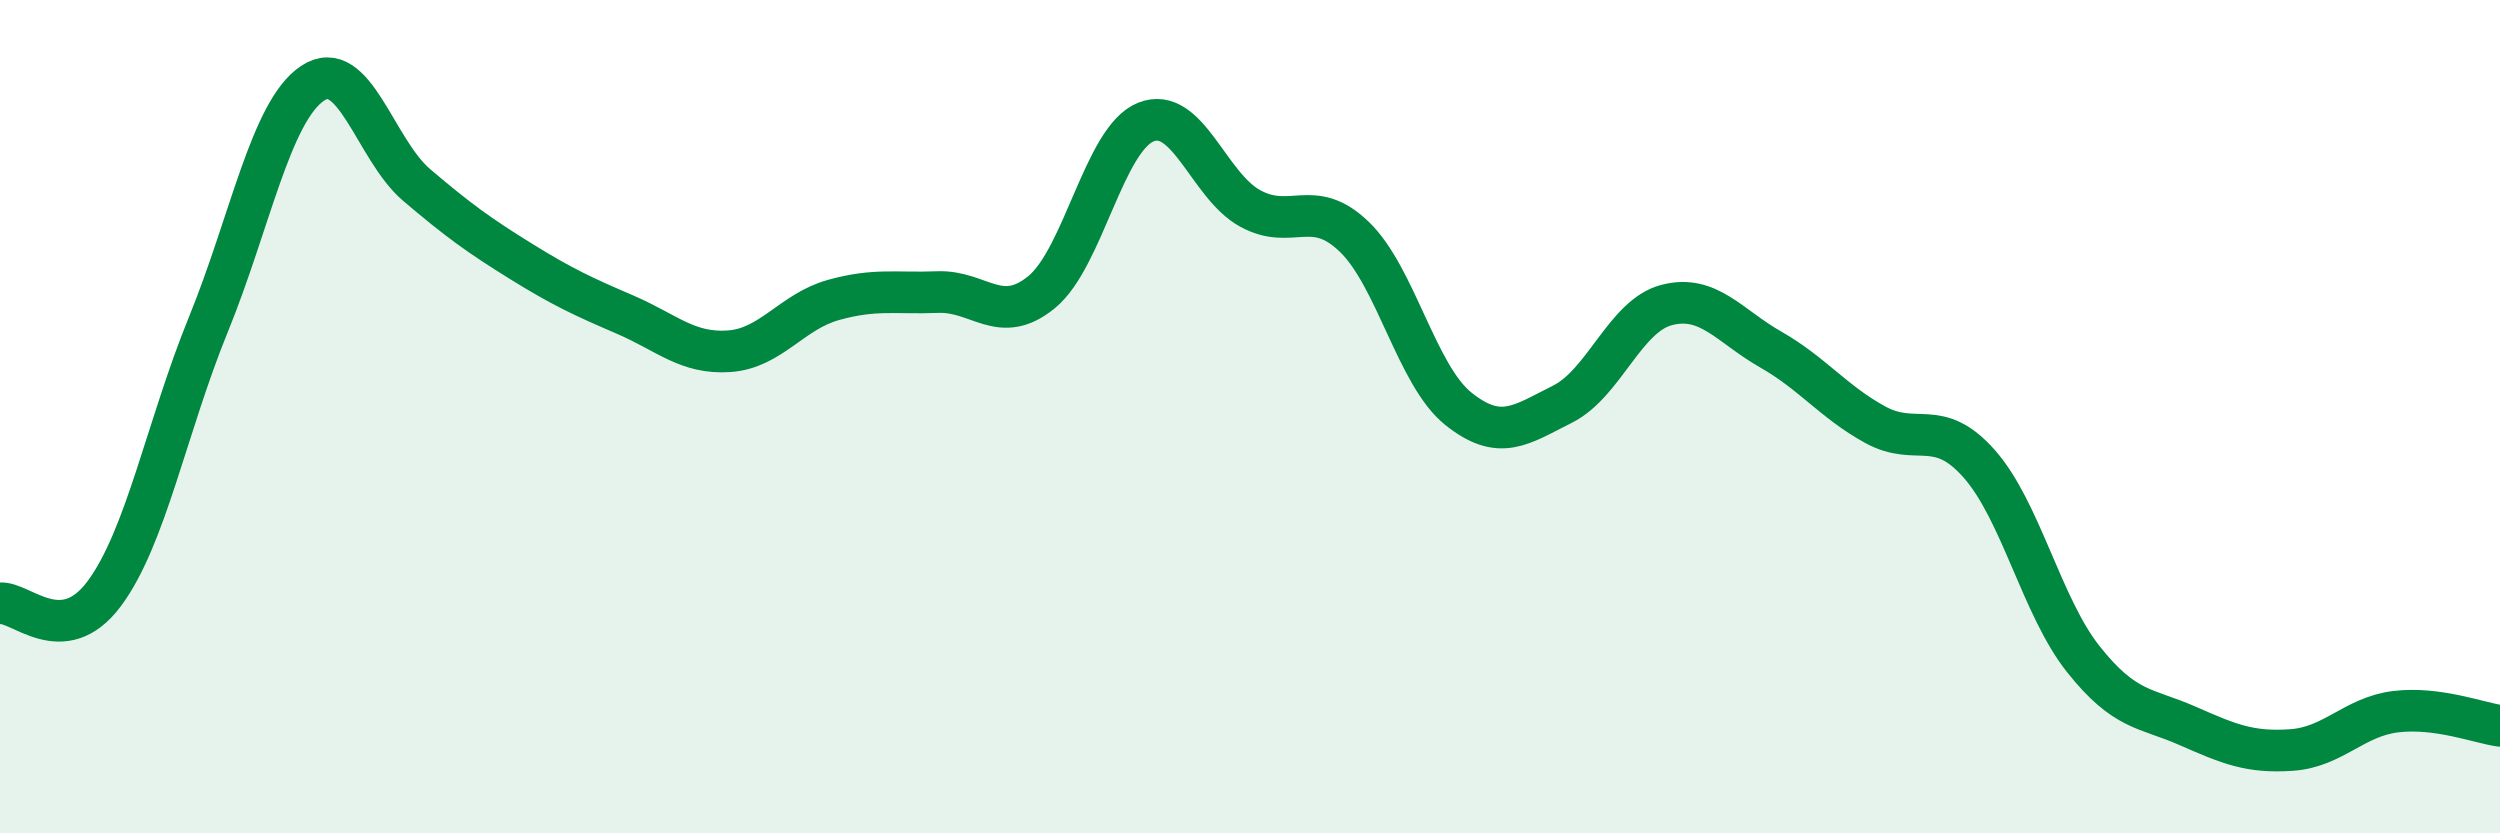
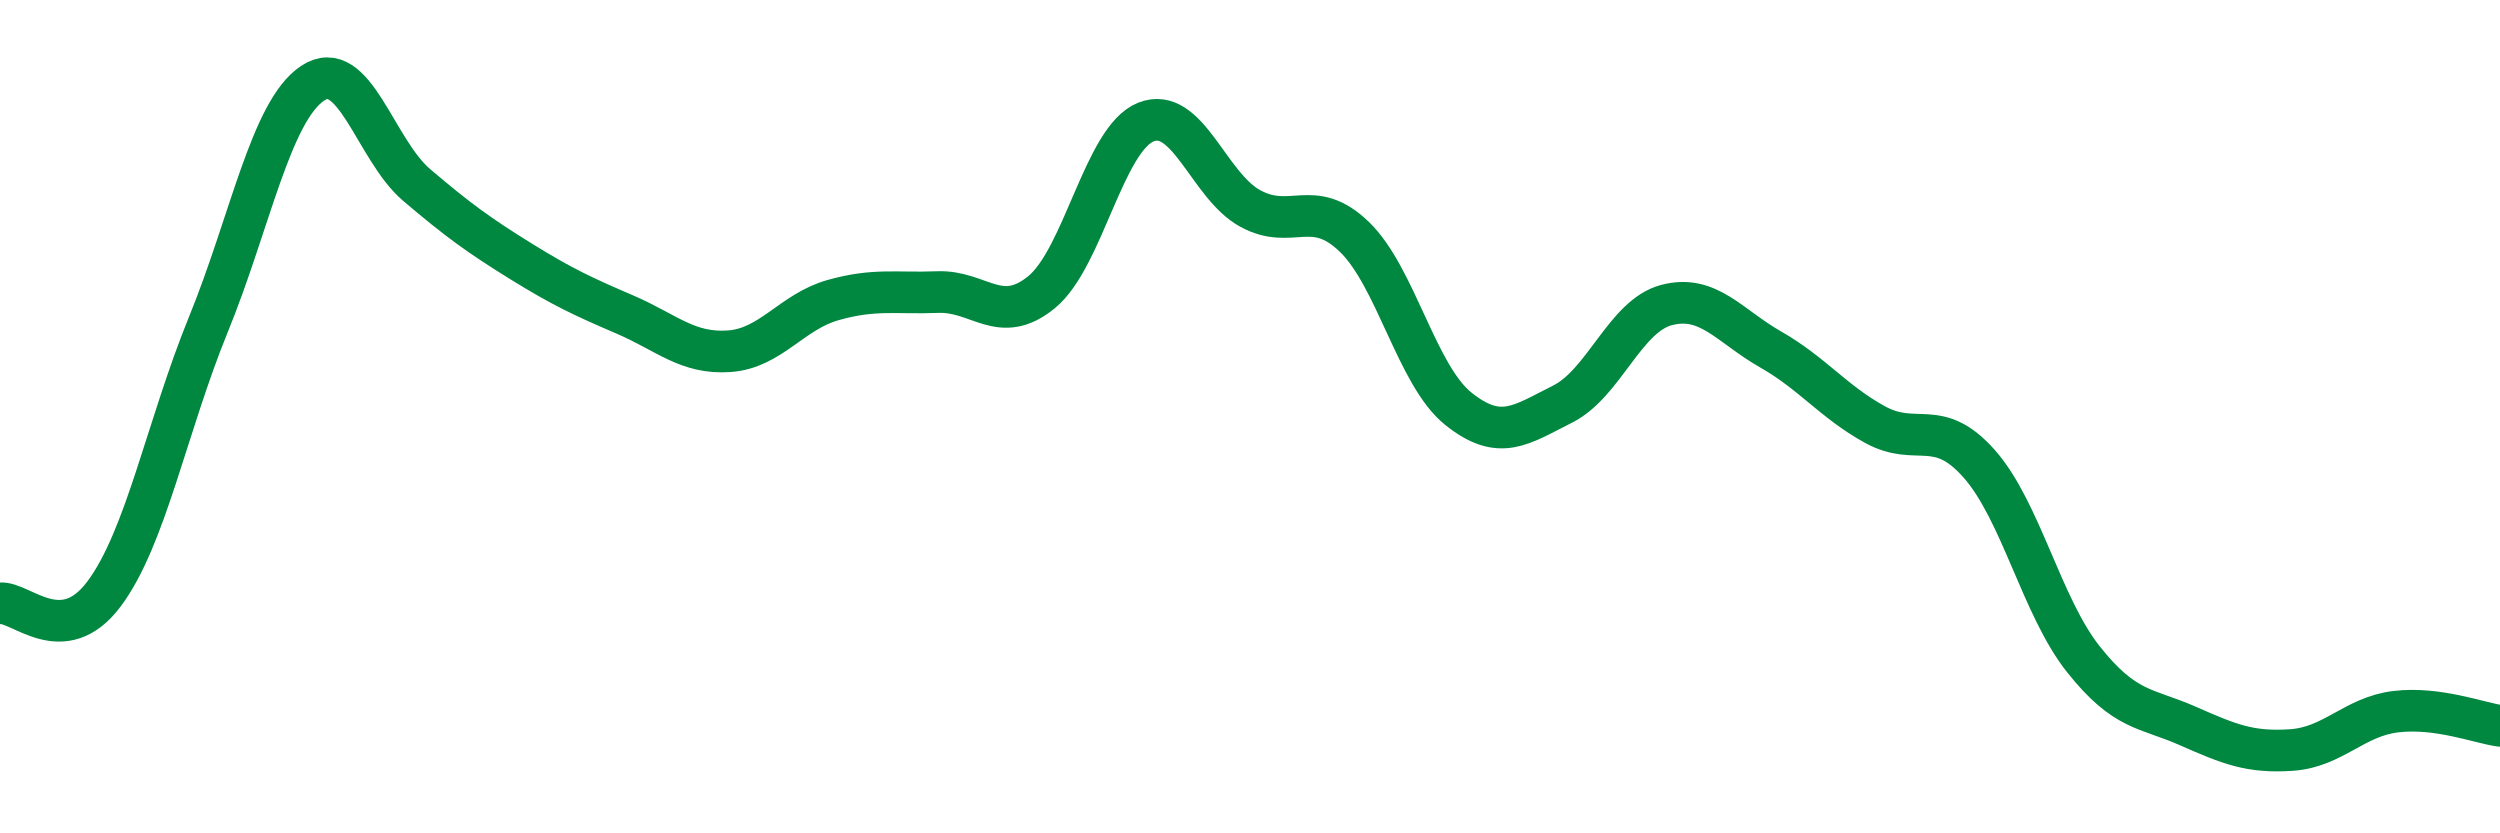
<svg xmlns="http://www.w3.org/2000/svg" width="60" height="20" viewBox="0 0 60 20">
-   <path d="M 0,14.48 C 0.5,14.43 1.5,15.59 2.5,14.25 C 3.5,12.91 4,10.24 5,7.79 C 6,5.34 6.5,2.67 7.5,2 C 8.5,1.33 9,3.59 10,4.44 C 11,5.29 11.5,5.65 12.5,6.27 C 13.5,6.89 14,7.12 15,7.55 C 16,7.98 16.5,8.5 17.5,8.43 C 18.5,8.36 19,7.48 20,7.2 C 21,6.92 21.5,7.05 22.5,7.01 C 23.5,6.97 24,7.83 25,7.01 C 26,6.19 26.5,3.33 27.5,2.93 C 28.5,2.53 29,4.45 30,5 C 31,5.55 31.5,4.72 32.5,5.68 C 33.5,6.64 34,9.01 35,9.81 C 36,10.61 36.5,10.2 37.5,9.7 C 38.5,9.2 39,7.58 40,7.32 C 41,7.06 41.5,7.82 42.5,8.39 C 43.5,8.96 44,9.64 45,10.19 C 46,10.74 46.5,10 47.5,11.13 C 48.5,12.26 49,14.56 50,15.82 C 51,17.08 51.5,16.98 52.5,17.42 C 53.5,17.86 54,18.07 55,18 C 56,17.93 56.5,17.2 57.5,17.08 C 58.5,16.96 59.5,17.35 60,17.42L60 20L0 20Z" fill="#008740" opacity="0.1" stroke-linecap="round" stroke-linejoin="round" />
  <path d="M 0,14.48 C 0.5,14.43 1.5,15.59 2.5,14.25 C 3.5,12.91 4,10.24 5,7.79 C 6,5.34 6.5,2.67 7.5,2 C 8.5,1.33 9,3.59 10,4.44 C 11,5.29 11.5,5.65 12.5,6.27 C 13.5,6.89 14,7.12 15,7.55 C 16,7.98 16.5,8.5 17.5,8.43 C 18.5,8.36 19,7.48 20,7.2 C 21,6.92 21.5,7.05 22.5,7.01 C 23.5,6.97 24,7.83 25,7.01 C 26,6.19 26.5,3.33 27.5,2.93 C 28.5,2.53 29,4.45 30,5 C 31,5.55 31.5,4.72 32.5,5.68 C 33.5,6.64 34,9.01 35,9.81 C 36,10.61 36.5,10.2 37.5,9.7 C 38.5,9.2 39,7.58 40,7.32 C 41,7.06 41.5,7.82 42.5,8.39 C 43.5,8.96 44,9.64 45,10.19 C 46,10.74 46.5,10 47.5,11.13 C 48.5,12.26 49,14.56 50,15.82 C 51,17.08 51.5,16.98 52.5,17.42 C 53.5,17.86 54,18.07 55,18 C 56,17.93 56.5,17.2 57.5,17.08 C 58.5,16.96 59.5,17.35 60,17.42" stroke="#008740" stroke-width="1" fill="none" stroke-linecap="round" stroke-linejoin="round" />
</svg>